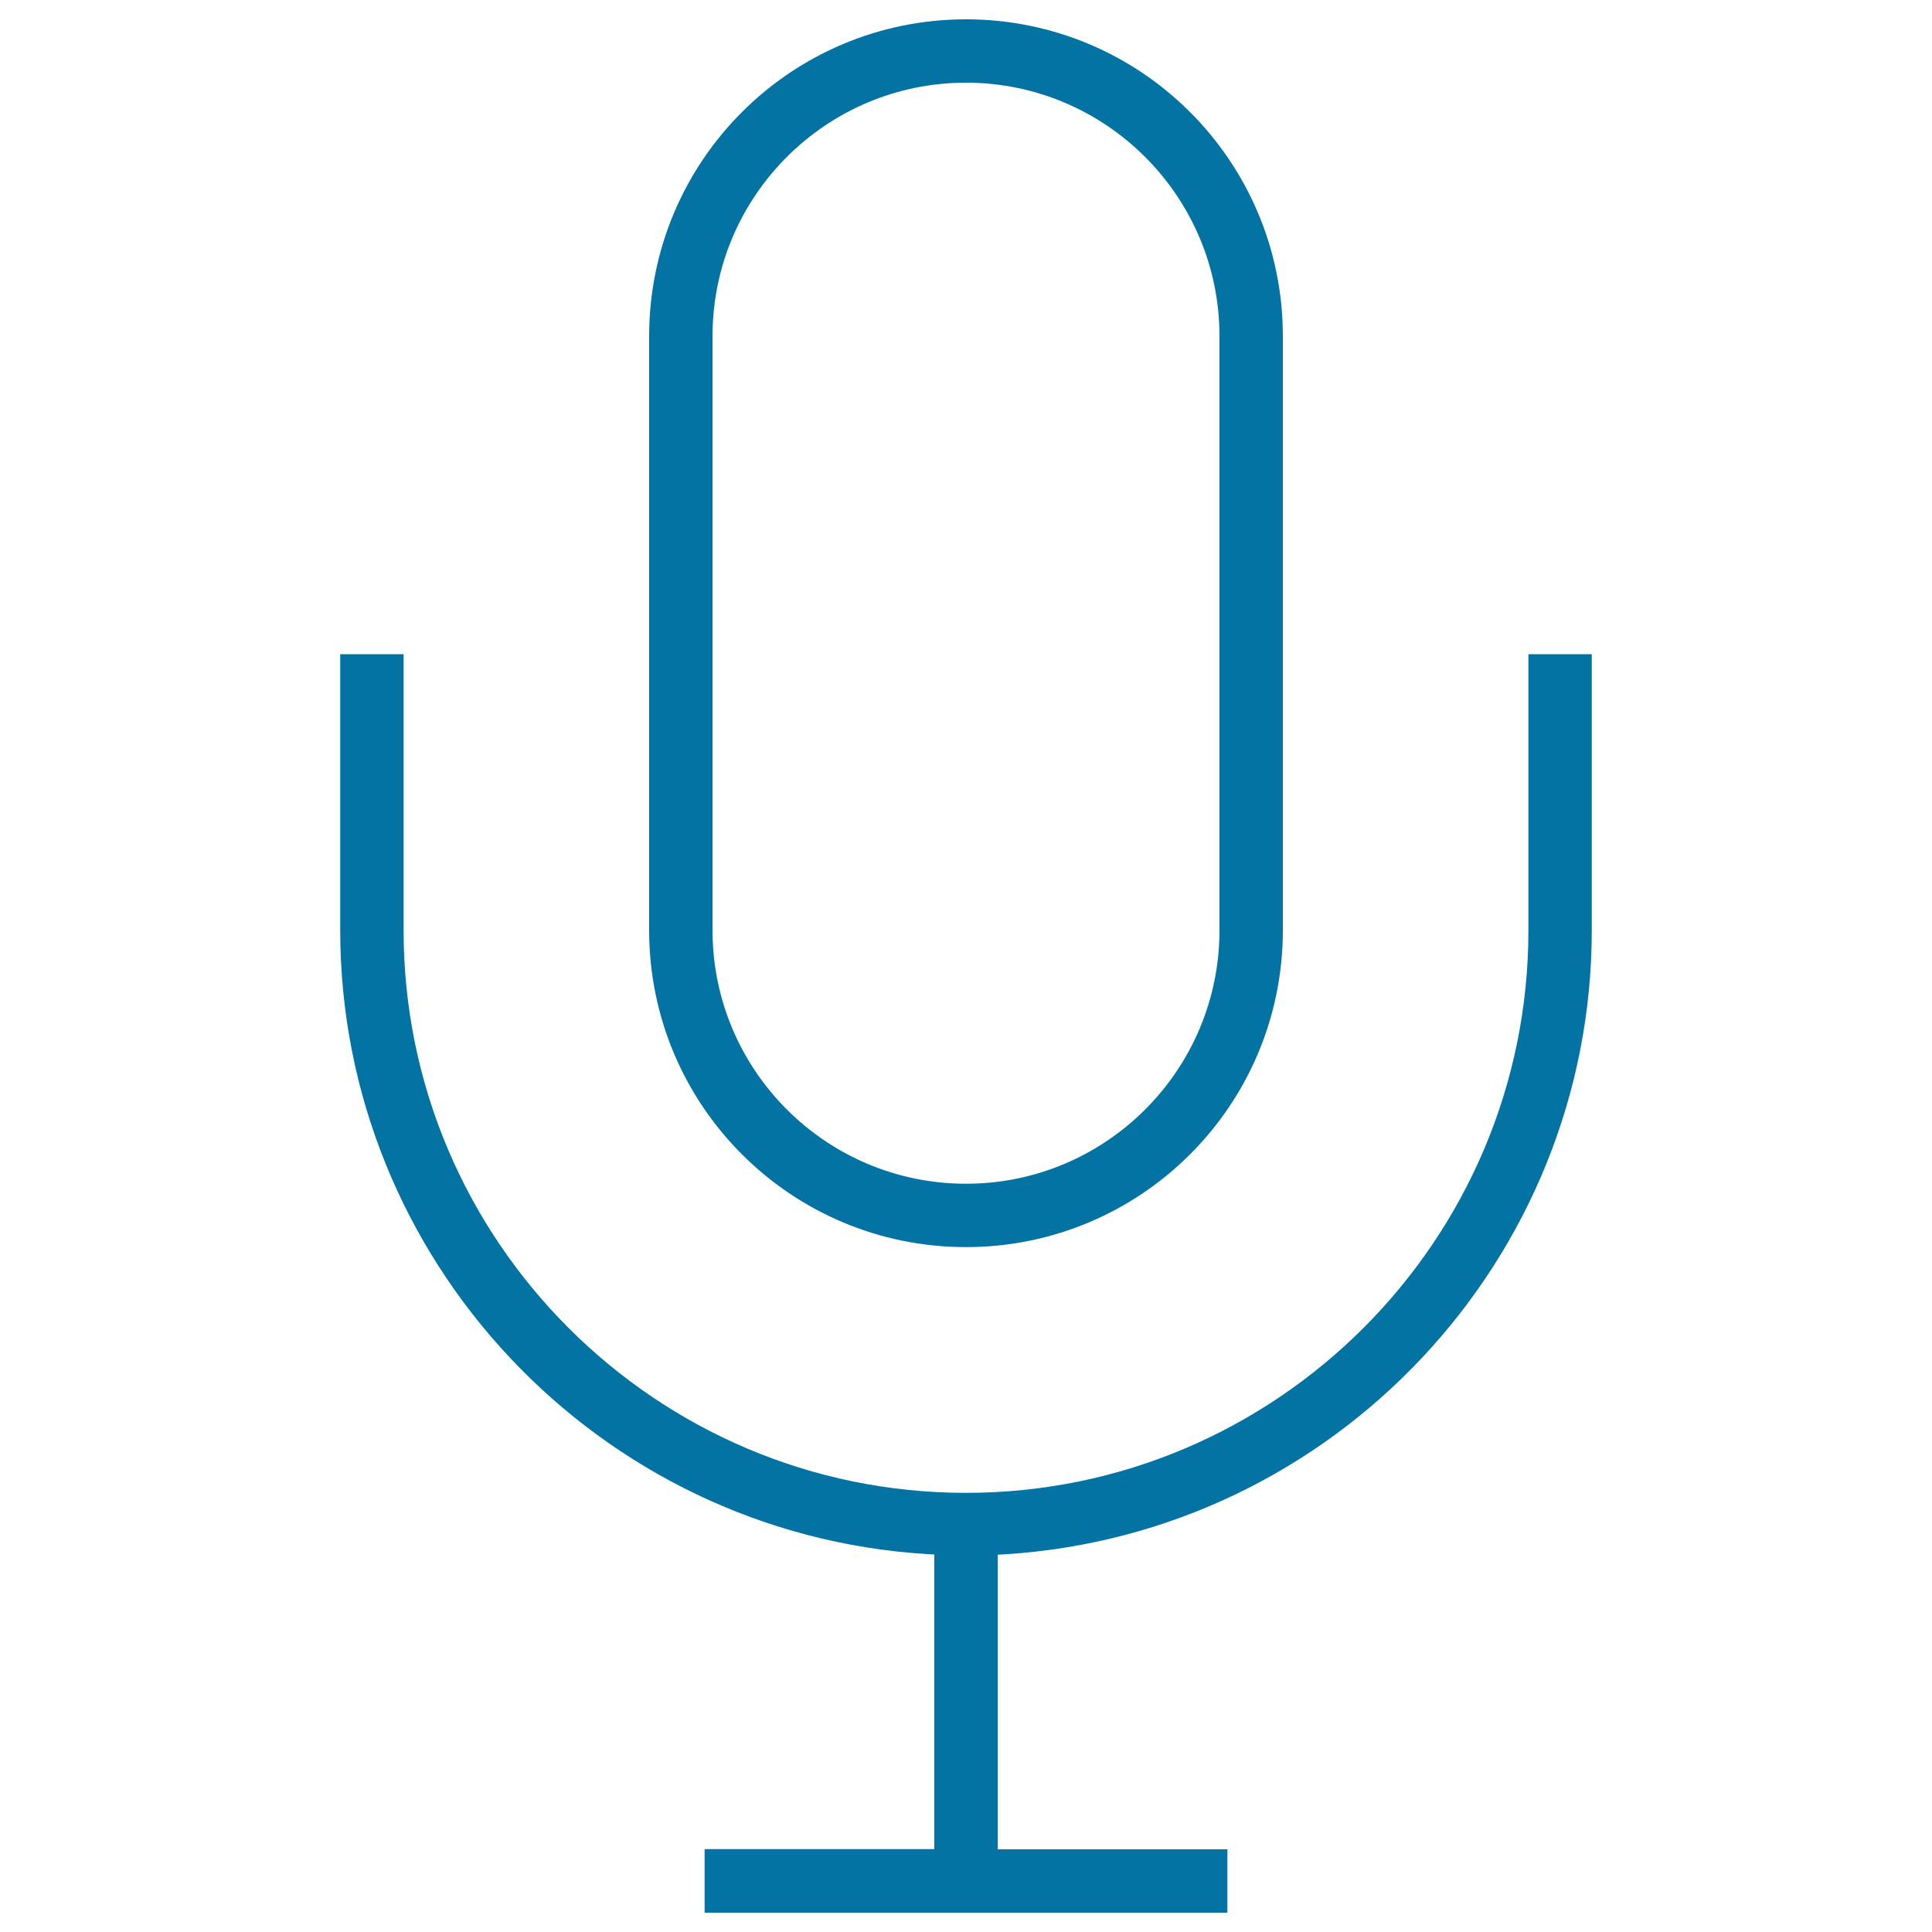
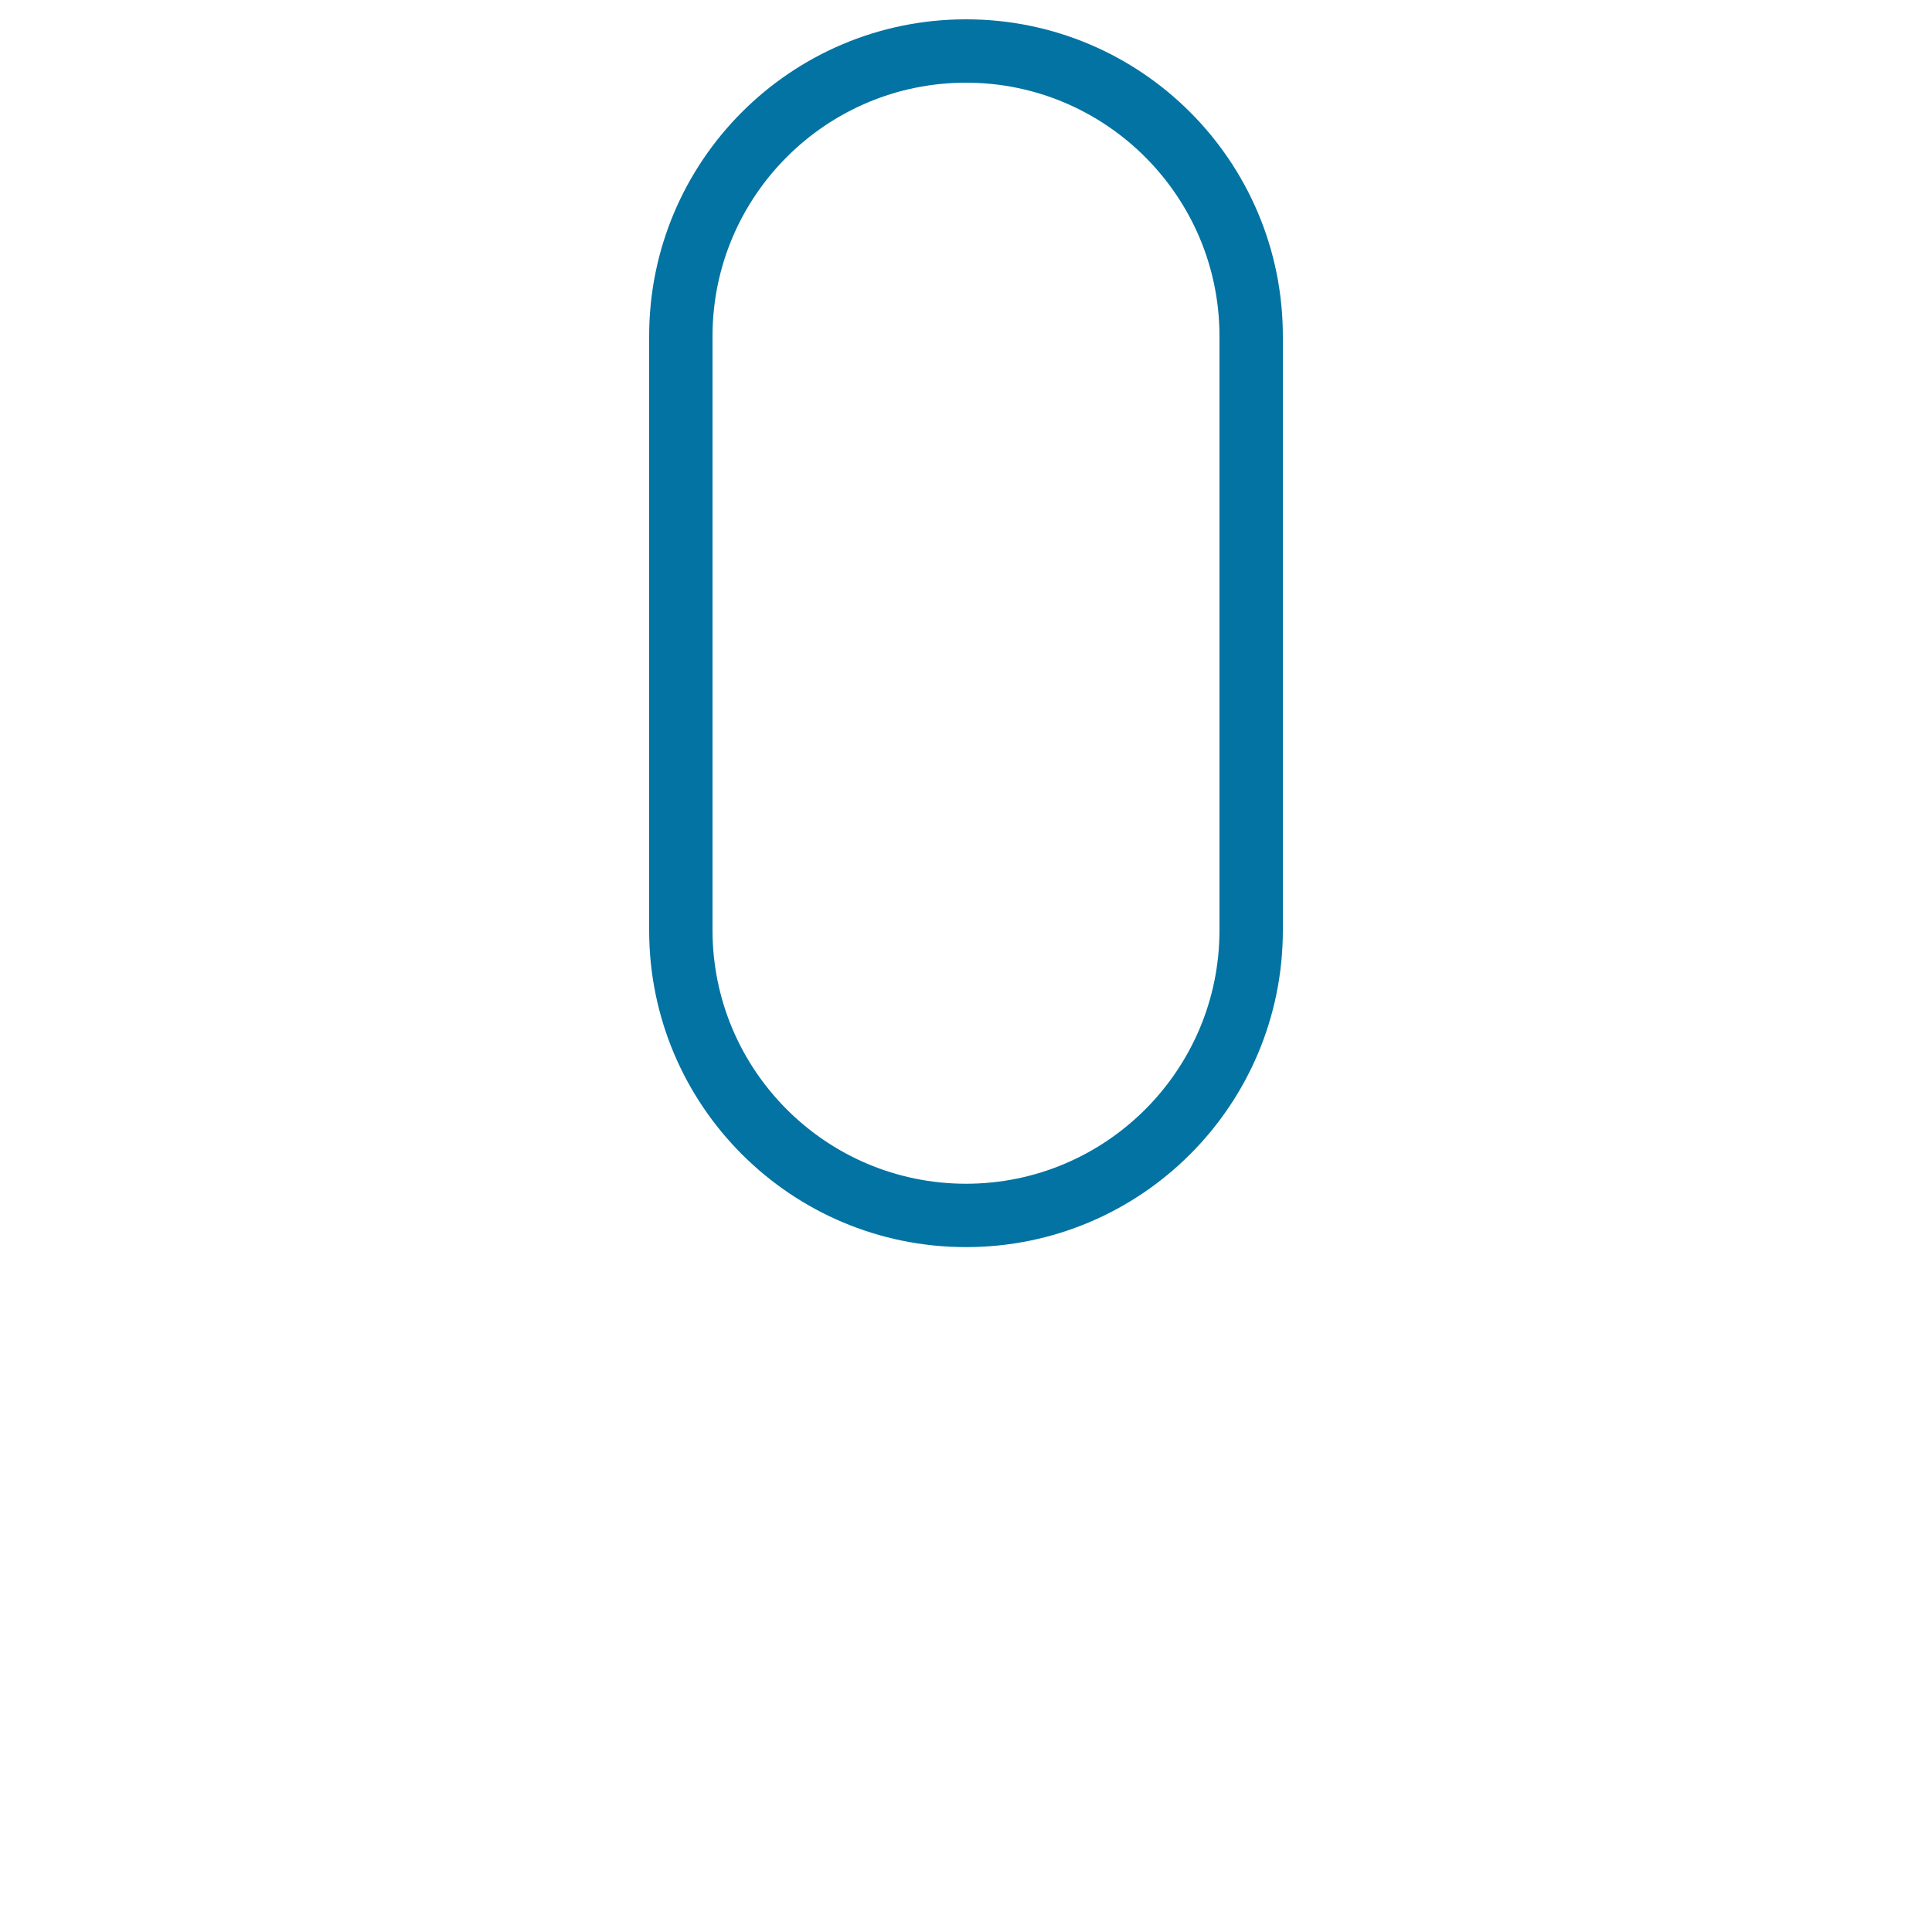
<svg xmlns="http://www.w3.org/2000/svg" viewBox="0 0 1000 1000" style="fill:#0273a2">
  <title>Sound Recording SVG icon</title>
  <path d="M500,645.5c90.6,0,164-73.4,164-164V174c0-90.6-73.4-164-164-164S336,83.4,336,174v307.5C336,572.1,409.4,645.5,500,645.5z M368.8,174c0-72.4,58.8-131.2,131.2-131.2S631.2,101.7,631.2,174v307.5c0,72.4-58.8,131.2-131.2,131.2s-131.2-58.8-131.2-131.2V174z" />
-   <path d="M791.1,338.7v142.9c0,160.5-130.6,291.1-291.1,291.1S208.9,642.1,208.9,481.5l0-142.9h-32.8v142.9c0,170.5,133.4,312.3,303.7,322.9l3.8,0.2v152.5l-118.9,0V990h270.6v-32.8H516.4V804.7l3.8-0.2C690.5,793.8,823.9,652,823.9,481.5l0-142.9H791.1z" />
</svg>